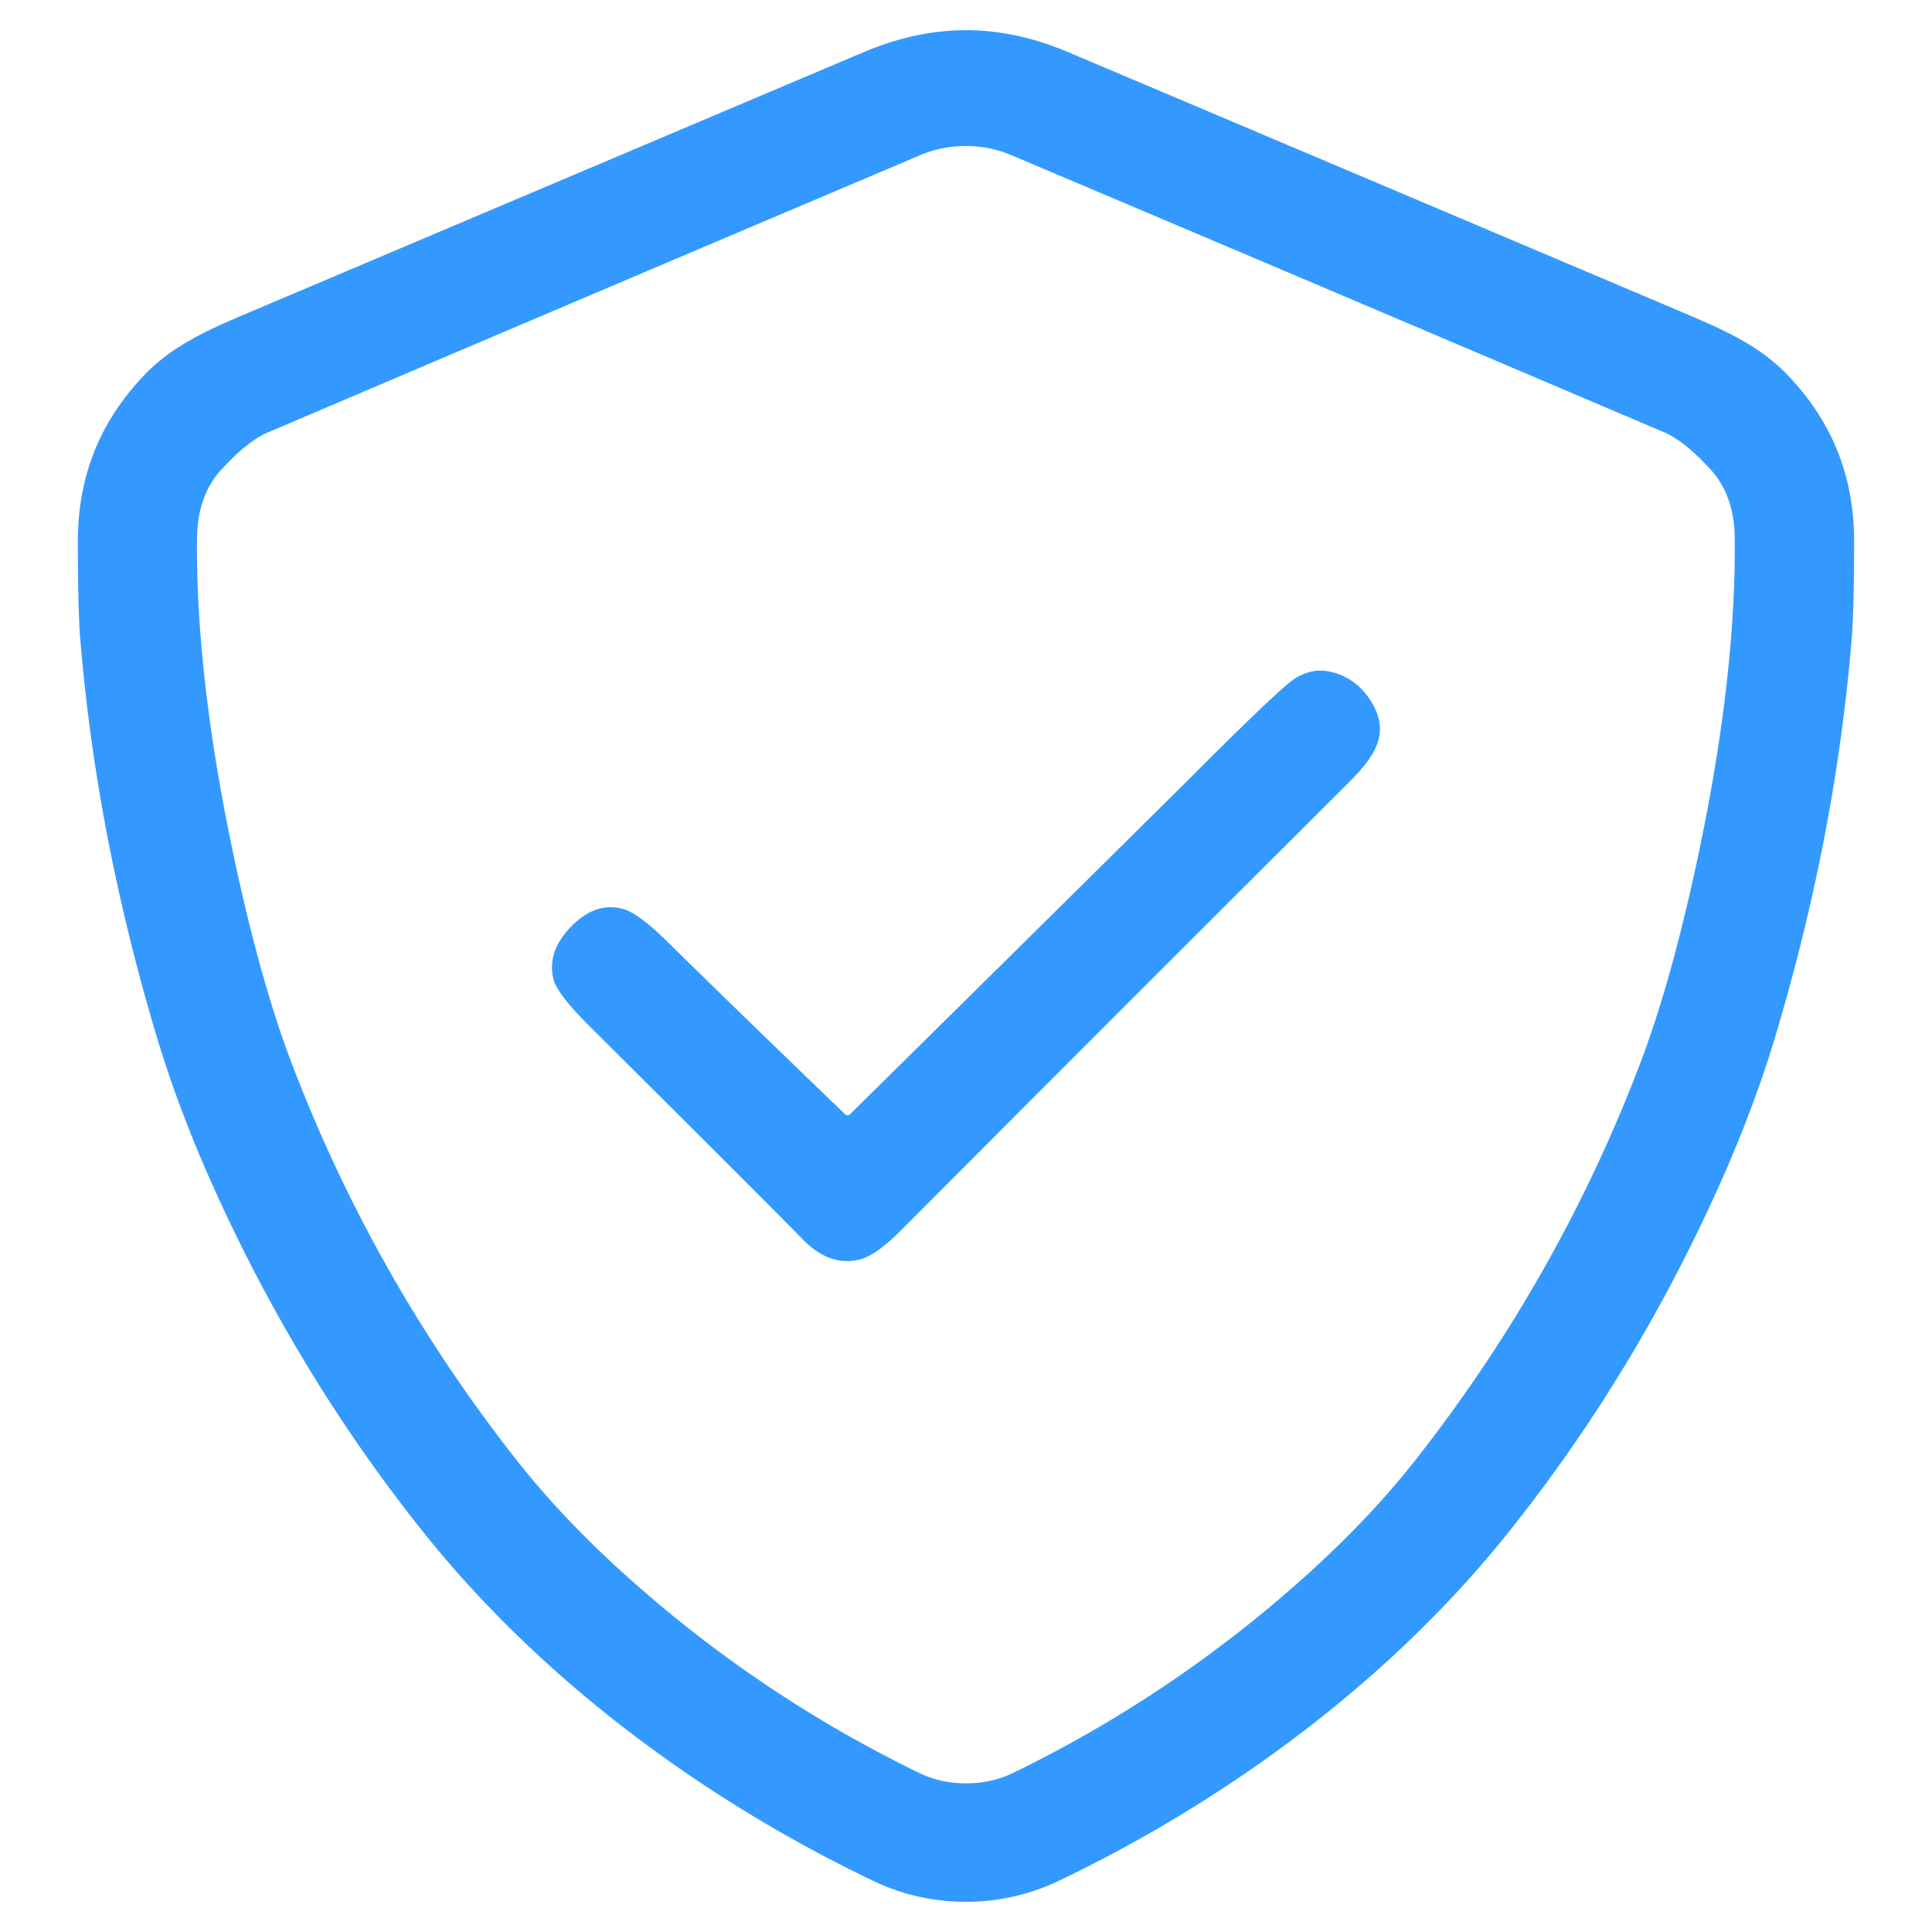
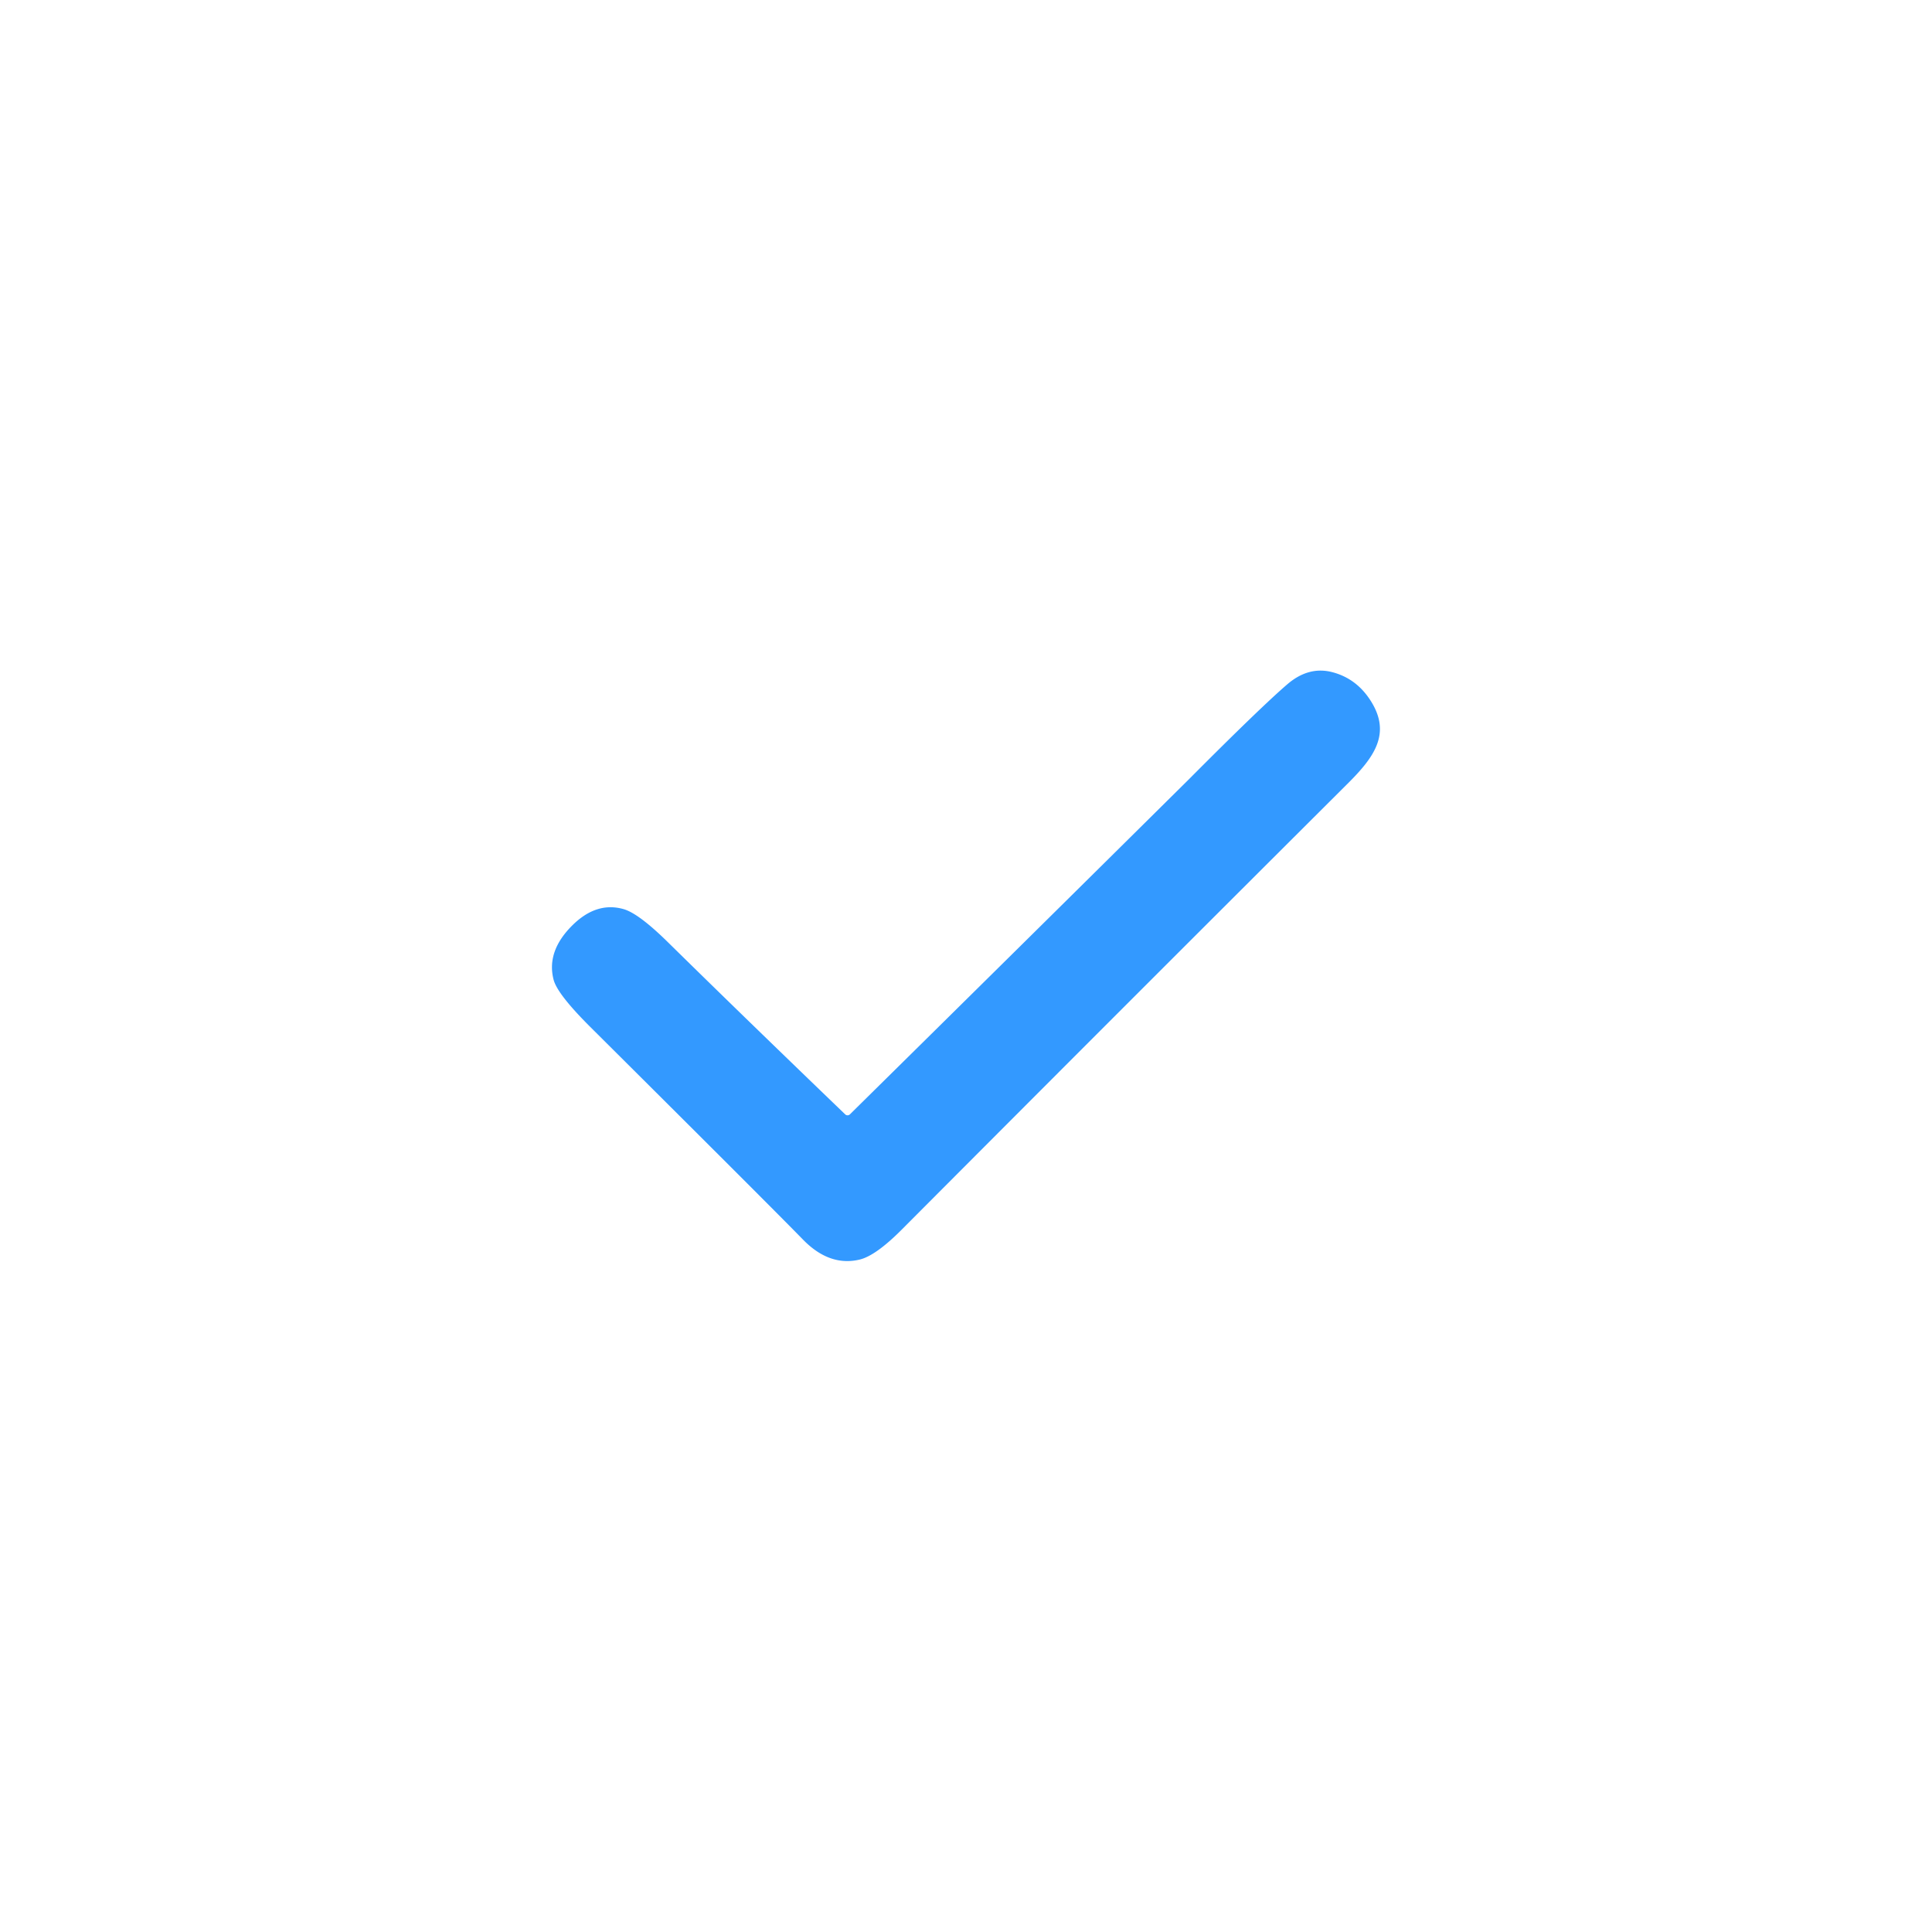
<svg xmlns="http://www.w3.org/2000/svg" xml:space="preserve" viewBox="0 0 128 128">
-   <path fill="#39f" d="M64.002 2c2.221 0 4.47.483 6.75 1.448a67860.352 67860.352 0 0 1 40.86 17.305c2.885 1.22 5.113 2.252 6.977 4.258 2.861 3.072 4.266 6.635 4.254 10.971-.008 2.975-.06 5.054-.157 6.24-.69 8.562-2.346 17.267-4.968 26.114-.983 3.323-2.248 6.709-3.794 10.16-3.772 8.418-8.455 16.12-14.048 23.104-7.77 9.704-18.44 17.6-29.682 22.987a14.185 14.185 0 0 1-6.2 1.413 14.16 14.16 0 0 1-6.196-1.413c-11.242-5.387-21.912-13.287-29.681-22.99-5.593-6.985-10.275-14.687-14.045-23.105-1.546-3.45-2.81-6.837-3.794-10.16C7.657 59.485 6 50.78 5.31 42.218c-.097-1.185-.148-3.265-.153-6.24-.012-4.336 1.393-7.899 4.254-10.971 1.863-2.005 4.092-3.038 6.977-4.258 16.517-6.998 30.137-12.766 40.86-17.305C59.529 2.481 61.779 2 64.003 2Zm.008 116.152c1.12 0 2.143-.225 3.072-.675a83.262 83.262 0 0 0 19.052-12.738c2.982-2.647 5.54-5.328 7.671-8.044 6.294-8.015 11.245-16.756 14.853-26.22 1.292-3.39 2.493-7.602 3.602-12.636 1.597-7.255 2.739-14.958 2.672-22.175-.018-1.894-.553-3.415-1.605-4.563-1.156-1.259-2.175-2.076-3.057-2.453a20005.946 20005.946 0 0 0-43.294-18.38 7.594 7.594 0 0 0-2.99-.593c-1.06 0-2.056.198-2.99.593a21367.212 21367.212 0 0 0-43.286 18.4c-.882.377-1.9 1.194-3.053 2.452-1.052 1.149-1.586 2.67-1.605 4.564-.063 7.216 1.083 14.92 2.68 22.175 1.112 5.033 2.315 9.244 3.61 12.631 3.61 9.465 8.564 18.204 14.86 26.217 2.135 2.715 4.694 5.396 7.676 8.04a83.3 83.3 0 0 0 19.055 12.73c.932.45 1.957.675 3.077.675Z" />
  <path fill="#39f" d="M56.307 73.83a14365.756 14365.756 0 0 0 22.45-22.19c3.188-3.203 5.364-5.302 6.525-6.299.947-.816 1.948-1.084 3.002-.804 1.067.282 1.912.917 2.535 1.903 1.373 2.17.216 3.736-1.538 5.482a12516.607 12516.607 0 0 0-29.56 29.564c-1.138 1.138-2.058 1.792-2.759 1.962-1.337.321-2.594-.122-3.77-1.33-1.35-1.387-6.044-6.079-14.08-14.076-1.455-1.45-2.266-2.492-2.433-3.128-.333-1.271.094-2.486 1.279-3.645 1.052-1.025 2.167-1.372 3.347-1.04.662.186 1.633.906 2.912 2.162 3.484 3.425 7.411 7.237 11.78 11.439a.224.224 0 0 0 .31 0Z" />
</svg>